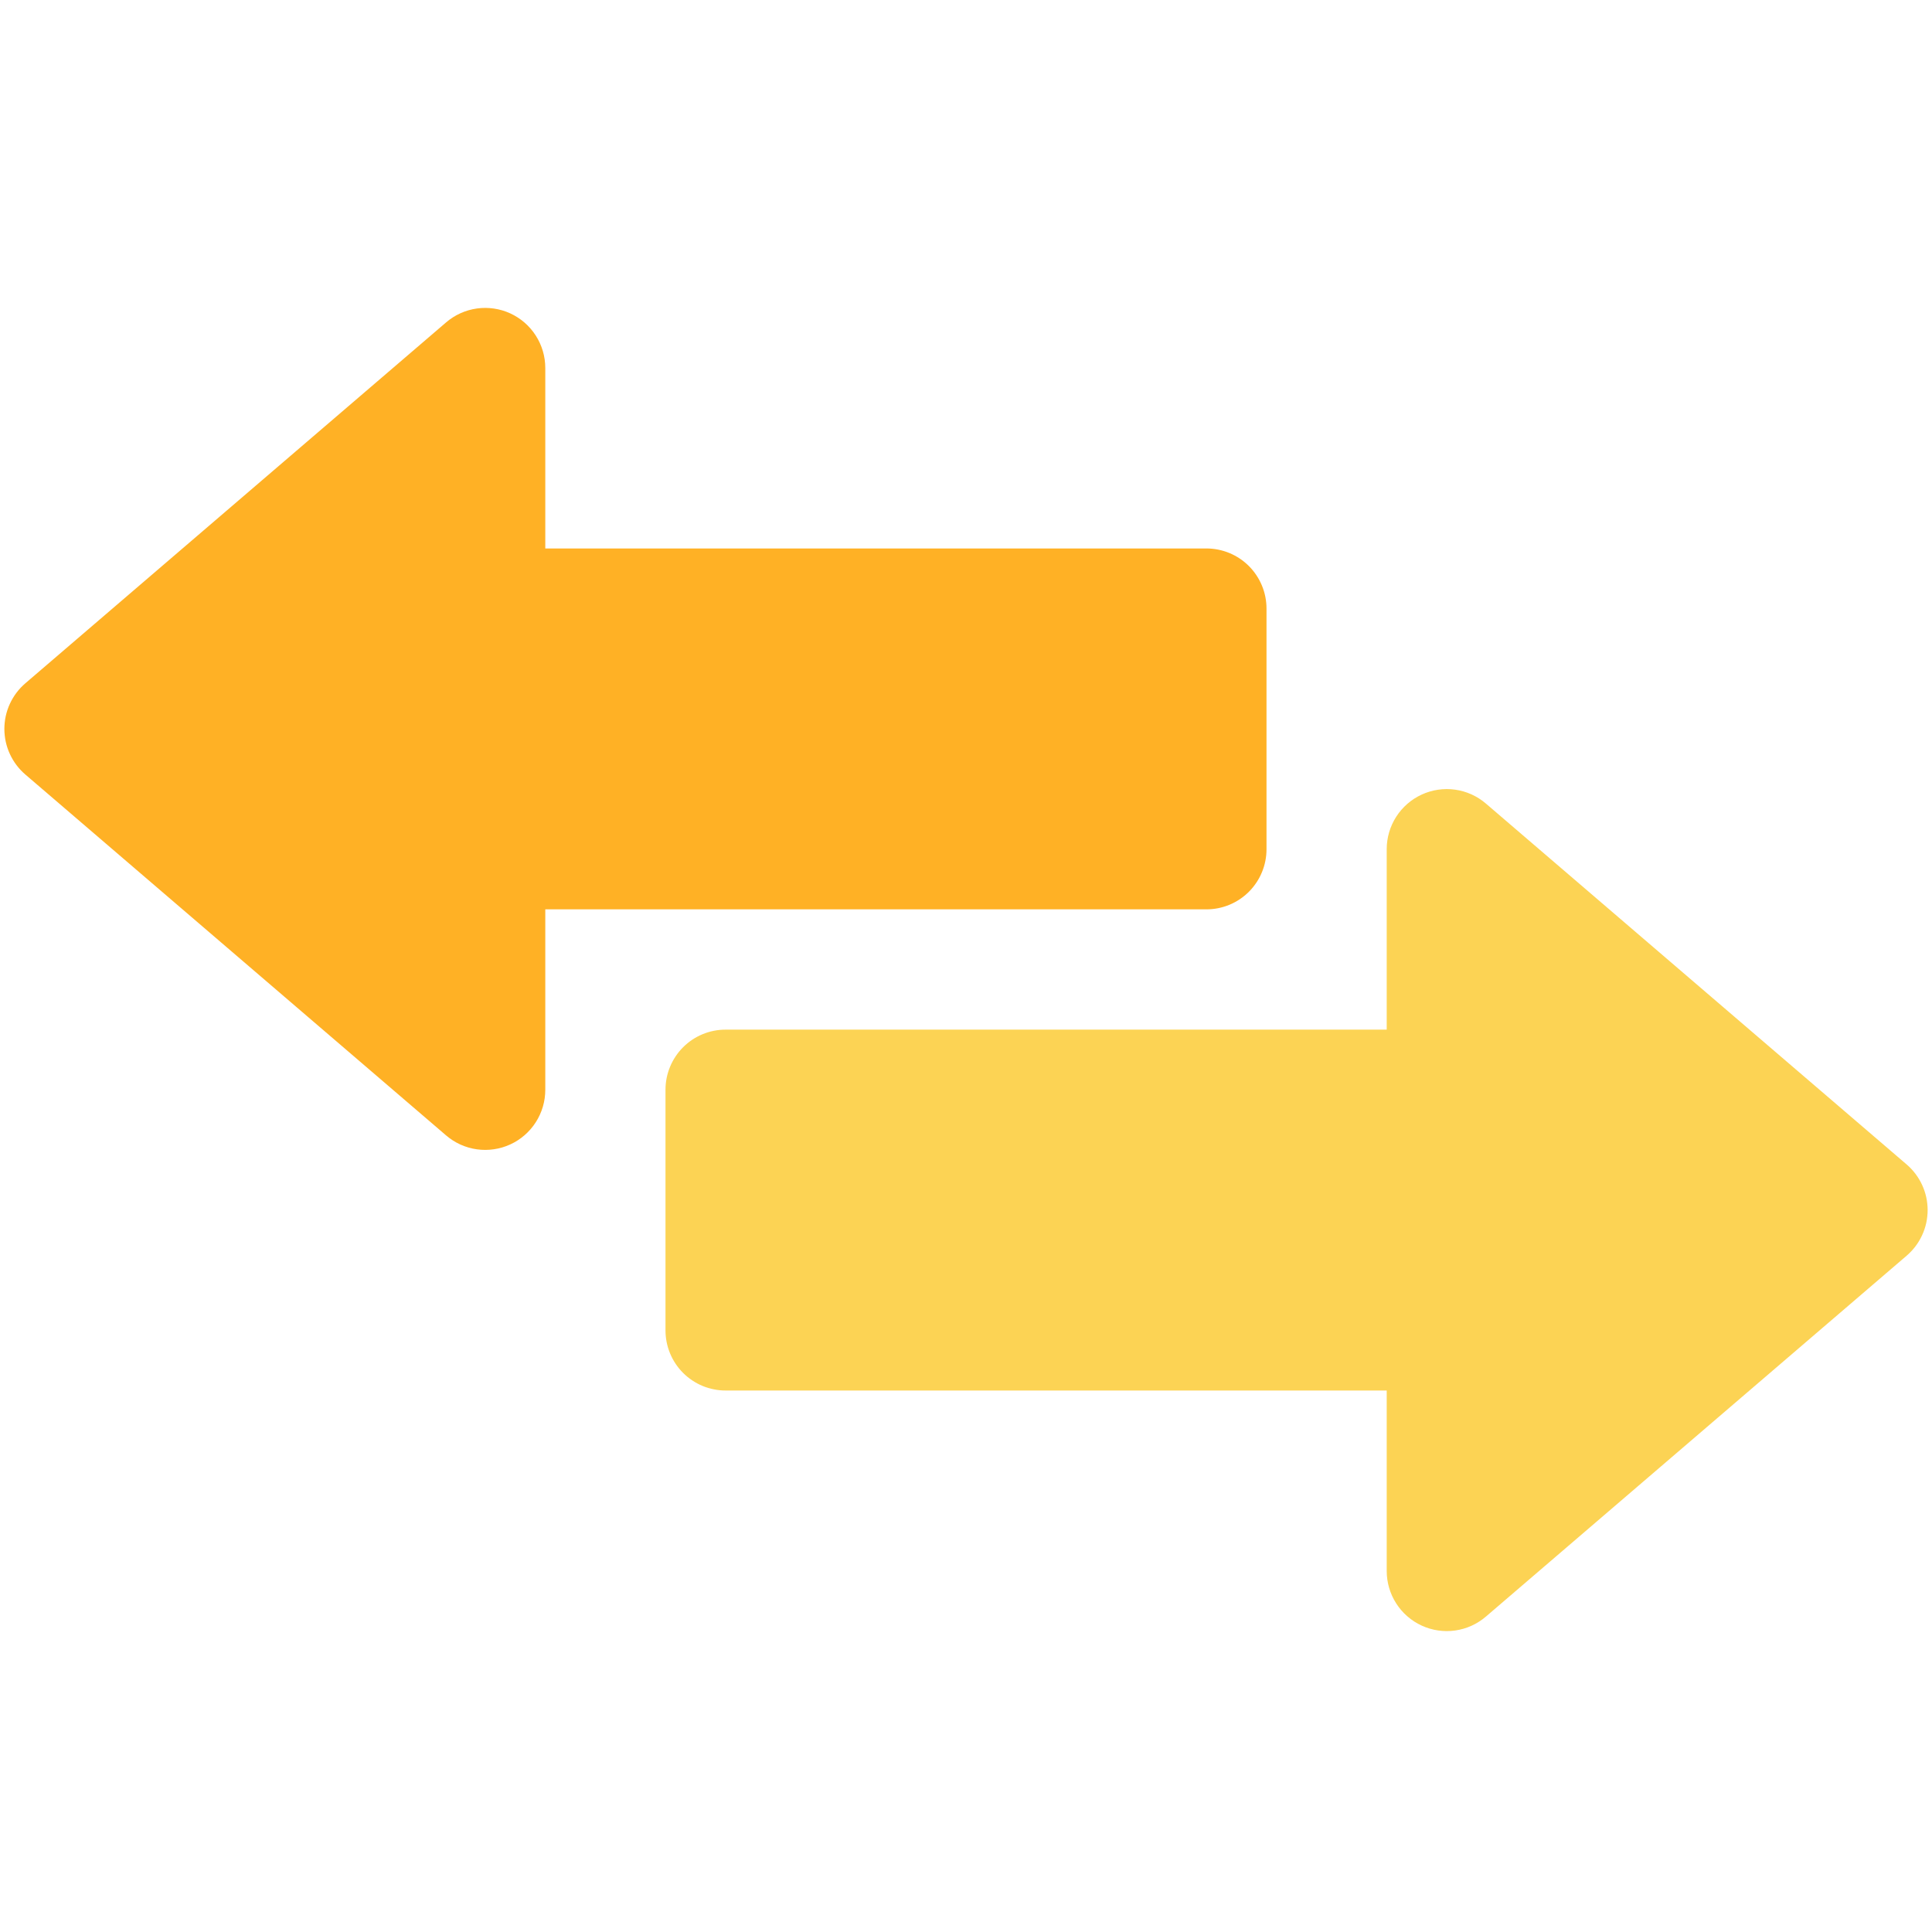
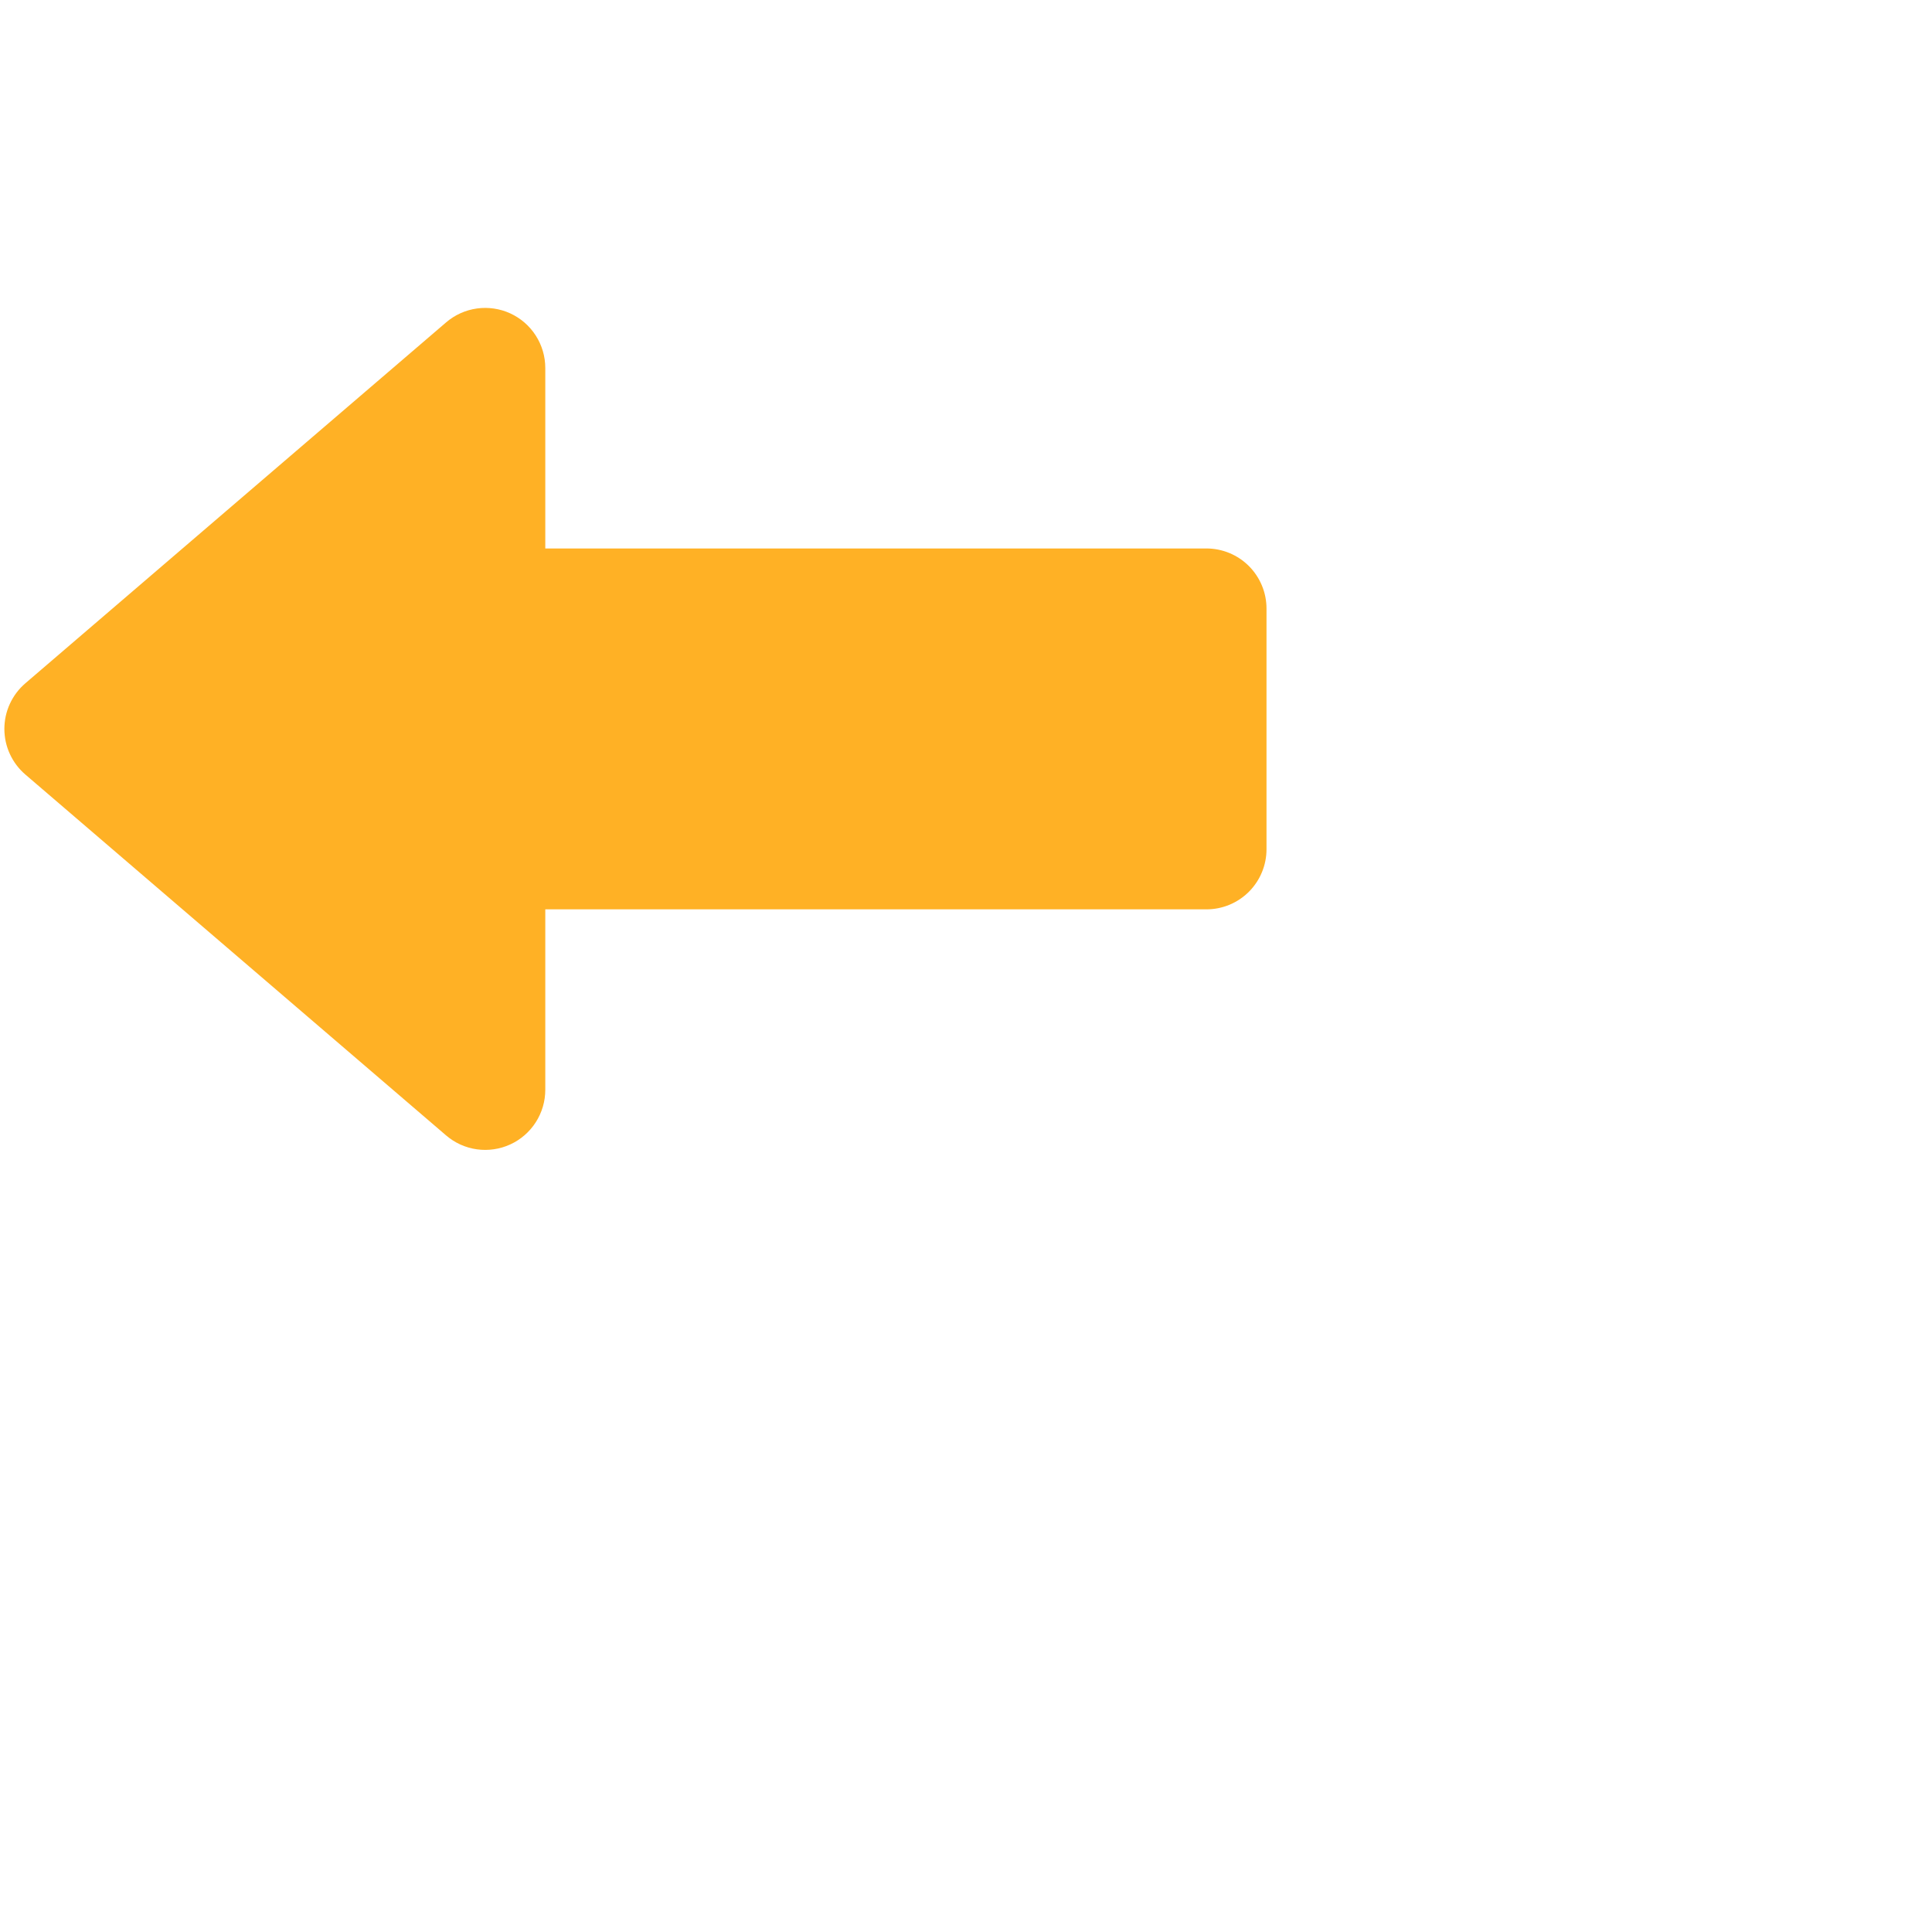
<svg xmlns="http://www.w3.org/2000/svg" width="500" zoomAndPan="magnify" viewBox="0 0 375 375" height="500" preserveAspectRatio="xMidYMid meet" version="1.0">
  <defs>
    <clipPath id="418713ad0d">
-       <path d="M 129 153 L 375 153 L 375 316.594 L 129 316.594 Z M 129 153 " clip-rule="nonzero" />
+       <path d="M 129 153 L 375 153 L 375 316.594 L 129 316.594 M 129 153 " clip-rule="nonzero" />
    </clipPath>
  </defs>
  <g clip-path="url(#418713ad0d)">
-     <path fill="#fcd354" d="M 370.074 226.016 L 288.414 155.973 C 287.566 155.246 286.637 154.652 285.617 154.191 C 284.602 153.734 283.543 153.426 282.438 153.273 C 281.332 153.117 280.23 153.121 279.125 153.285 C 278.023 153.445 276.965 153.762 275.949 154.227 C 274.938 154.691 274.008 155.293 273.168 156.023 C 272.328 156.758 271.605 157.594 271.004 158.531 C 270.402 159.473 269.945 160.477 269.629 161.547 C 269.316 162.621 269.16 163.715 269.16 164.828 L 269.16 199.852 L 140.836 199.852 C 140.07 199.852 139.312 199.926 138.562 200.074 C 137.809 200.223 137.078 200.445 136.371 200.738 C 135.664 201.031 134.992 201.391 134.355 201.816 C 133.719 202.242 133.129 202.727 132.586 203.27 C 132.043 203.812 131.562 204.402 131.137 205.039 C 130.711 205.676 130.352 206.348 130.059 207.059 C 129.766 207.766 129.543 208.496 129.395 209.246 C 129.246 210 129.172 210.758 129.172 211.527 L 129.172 258.223 C 129.172 258.988 129.246 259.75 129.395 260.5 C 129.543 261.254 129.766 261.984 130.059 262.691 C 130.352 263.398 130.711 264.074 131.137 264.711 C 131.562 265.348 132.043 265.938 132.586 266.48 C 133.129 267.023 133.719 267.504 134.355 267.93 C 134.992 268.355 135.664 268.719 136.371 269.012 C 137.078 269.305 137.809 269.523 138.562 269.672 C 139.312 269.824 140.07 269.898 140.836 269.898 L 269.16 269.898 L 269.16 304.918 C 269.16 306.035 269.316 307.129 269.629 308.203 C 269.941 309.273 270.398 310.277 271 311.219 C 271.602 312.16 272.324 312.996 273.164 313.727 C 274.008 314.461 274.934 315.062 275.949 315.527 C 276.961 315.992 278.02 316.309 279.125 316.469 C 280.227 316.633 281.332 316.637 282.438 316.48 C 283.543 316.324 284.602 316.02 285.617 315.559 C 286.637 315.098 287.566 314.504 288.414 313.777 L 370.074 243.734 C 370.391 243.461 370.695 243.172 370.984 242.863 C 371.27 242.559 371.539 242.238 371.793 241.906 C 372.047 241.57 372.281 241.223 372.496 240.863 C 372.711 240.504 372.906 240.133 373.082 239.75 C 373.258 239.371 373.414 238.98 373.547 238.582 C 373.68 238.184 373.793 237.781 373.883 237.371 C 373.973 236.961 374.039 236.547 374.082 236.129 C 374.129 235.711 374.152 235.293 374.152 234.875 C 374.152 234.453 374.129 234.035 374.082 233.617 C 374.039 233.203 373.973 232.789 373.883 232.379 C 373.793 231.969 373.68 231.562 373.547 231.168 C 373.414 230.77 373.258 230.379 373.082 229.996 C 372.906 229.617 372.711 229.246 372.496 228.887 C 372.281 228.527 372.047 228.18 371.793 227.844 C 371.539 227.508 371.27 227.188 370.984 226.883 C 370.695 226.578 370.391 226.289 370.074 226.016 Z M 370.074 226.016 " fill-opacity="1" fill-rule="nonzero" />
-   </g>
+     </g>
  <path fill="#ffb125" d="M 245.828 164.828 L 245.828 118.133 C 245.828 117.367 245.754 116.605 245.605 115.855 C 245.457 115.102 245.234 114.371 244.941 113.664 C 244.648 112.957 244.289 112.281 243.863 111.645 C 243.438 111.008 242.957 110.418 242.414 109.875 C 241.871 109.332 241.281 108.848 240.645 108.422 C 240.008 107.996 239.336 107.637 238.629 107.344 C 237.922 107.051 237.191 106.832 236.438 106.68 C 235.688 106.531 234.93 106.457 234.164 106.457 L 105.84 106.457 L 105.84 71.434 C 105.84 70.32 105.684 69.227 105.371 68.156 C 105.055 67.082 104.598 66.078 103.996 65.141 C 103.395 64.199 102.672 63.363 101.832 62.629 C 100.992 61.898 100.062 61.301 99.051 60.832 C 98.035 60.367 96.977 60.051 95.875 59.891 C 94.77 59.727 93.668 59.723 92.562 59.879 C 91.457 60.031 90.398 60.34 89.383 60.797 C 88.363 61.258 87.434 61.852 86.586 62.578 L 4.926 132.621 C 4.609 132.895 4.305 133.184 4.016 133.488 C 3.73 133.797 3.461 134.117 3.207 134.449 C 2.953 134.785 2.719 135.133 2.504 135.492 C 2.289 135.852 2.094 136.223 1.918 136.605 C 1.742 136.984 1.586 137.375 1.453 137.773 C 1.32 138.172 1.207 138.574 1.117 138.984 C 1.027 139.395 0.961 139.809 0.918 140.227 C 0.871 140.641 0.848 141.062 0.848 141.48 C 0.848 141.898 0.871 142.32 0.918 142.734 C 0.961 143.152 1.027 143.566 1.117 143.977 C 1.207 144.387 1.32 144.789 1.453 145.188 C 1.586 145.586 1.742 145.977 1.918 146.355 C 2.094 146.738 2.289 147.109 2.504 147.469 C 2.719 147.828 2.953 148.176 3.207 148.512 C 3.461 148.848 3.73 149.168 4.016 149.473 C 4.305 149.777 4.609 150.066 4.926 150.34 L 86.586 220.383 C 87.434 221.109 88.363 221.703 89.383 222.164 C 90.398 222.621 91.457 222.93 92.562 223.082 C 93.668 223.238 94.77 223.234 95.875 223.07 C 96.977 222.91 98.035 222.594 99.051 222.129 C 100.062 221.664 100.992 221.062 101.832 220.332 C 102.672 219.598 103.395 218.762 103.996 217.824 C 104.598 216.883 105.055 215.879 105.371 214.805 C 105.684 213.734 105.84 212.641 105.84 211.527 L 105.84 176.504 L 234.164 176.504 C 234.93 176.504 235.688 176.43 236.438 176.281 C 237.191 176.129 237.922 175.91 238.629 175.617 C 239.336 175.324 240.008 174.965 240.645 174.539 C 241.281 174.113 241.871 173.629 242.414 173.086 C 242.957 172.543 243.438 171.953 243.863 171.316 C 244.289 170.68 244.648 170.008 244.941 169.297 C 245.234 168.59 245.457 167.859 245.605 167.105 C 245.754 166.355 245.828 165.594 245.828 164.828 Z M 245.828 164.828 " fill-opacity="1" fill-rule="nonzero" />
</svg>